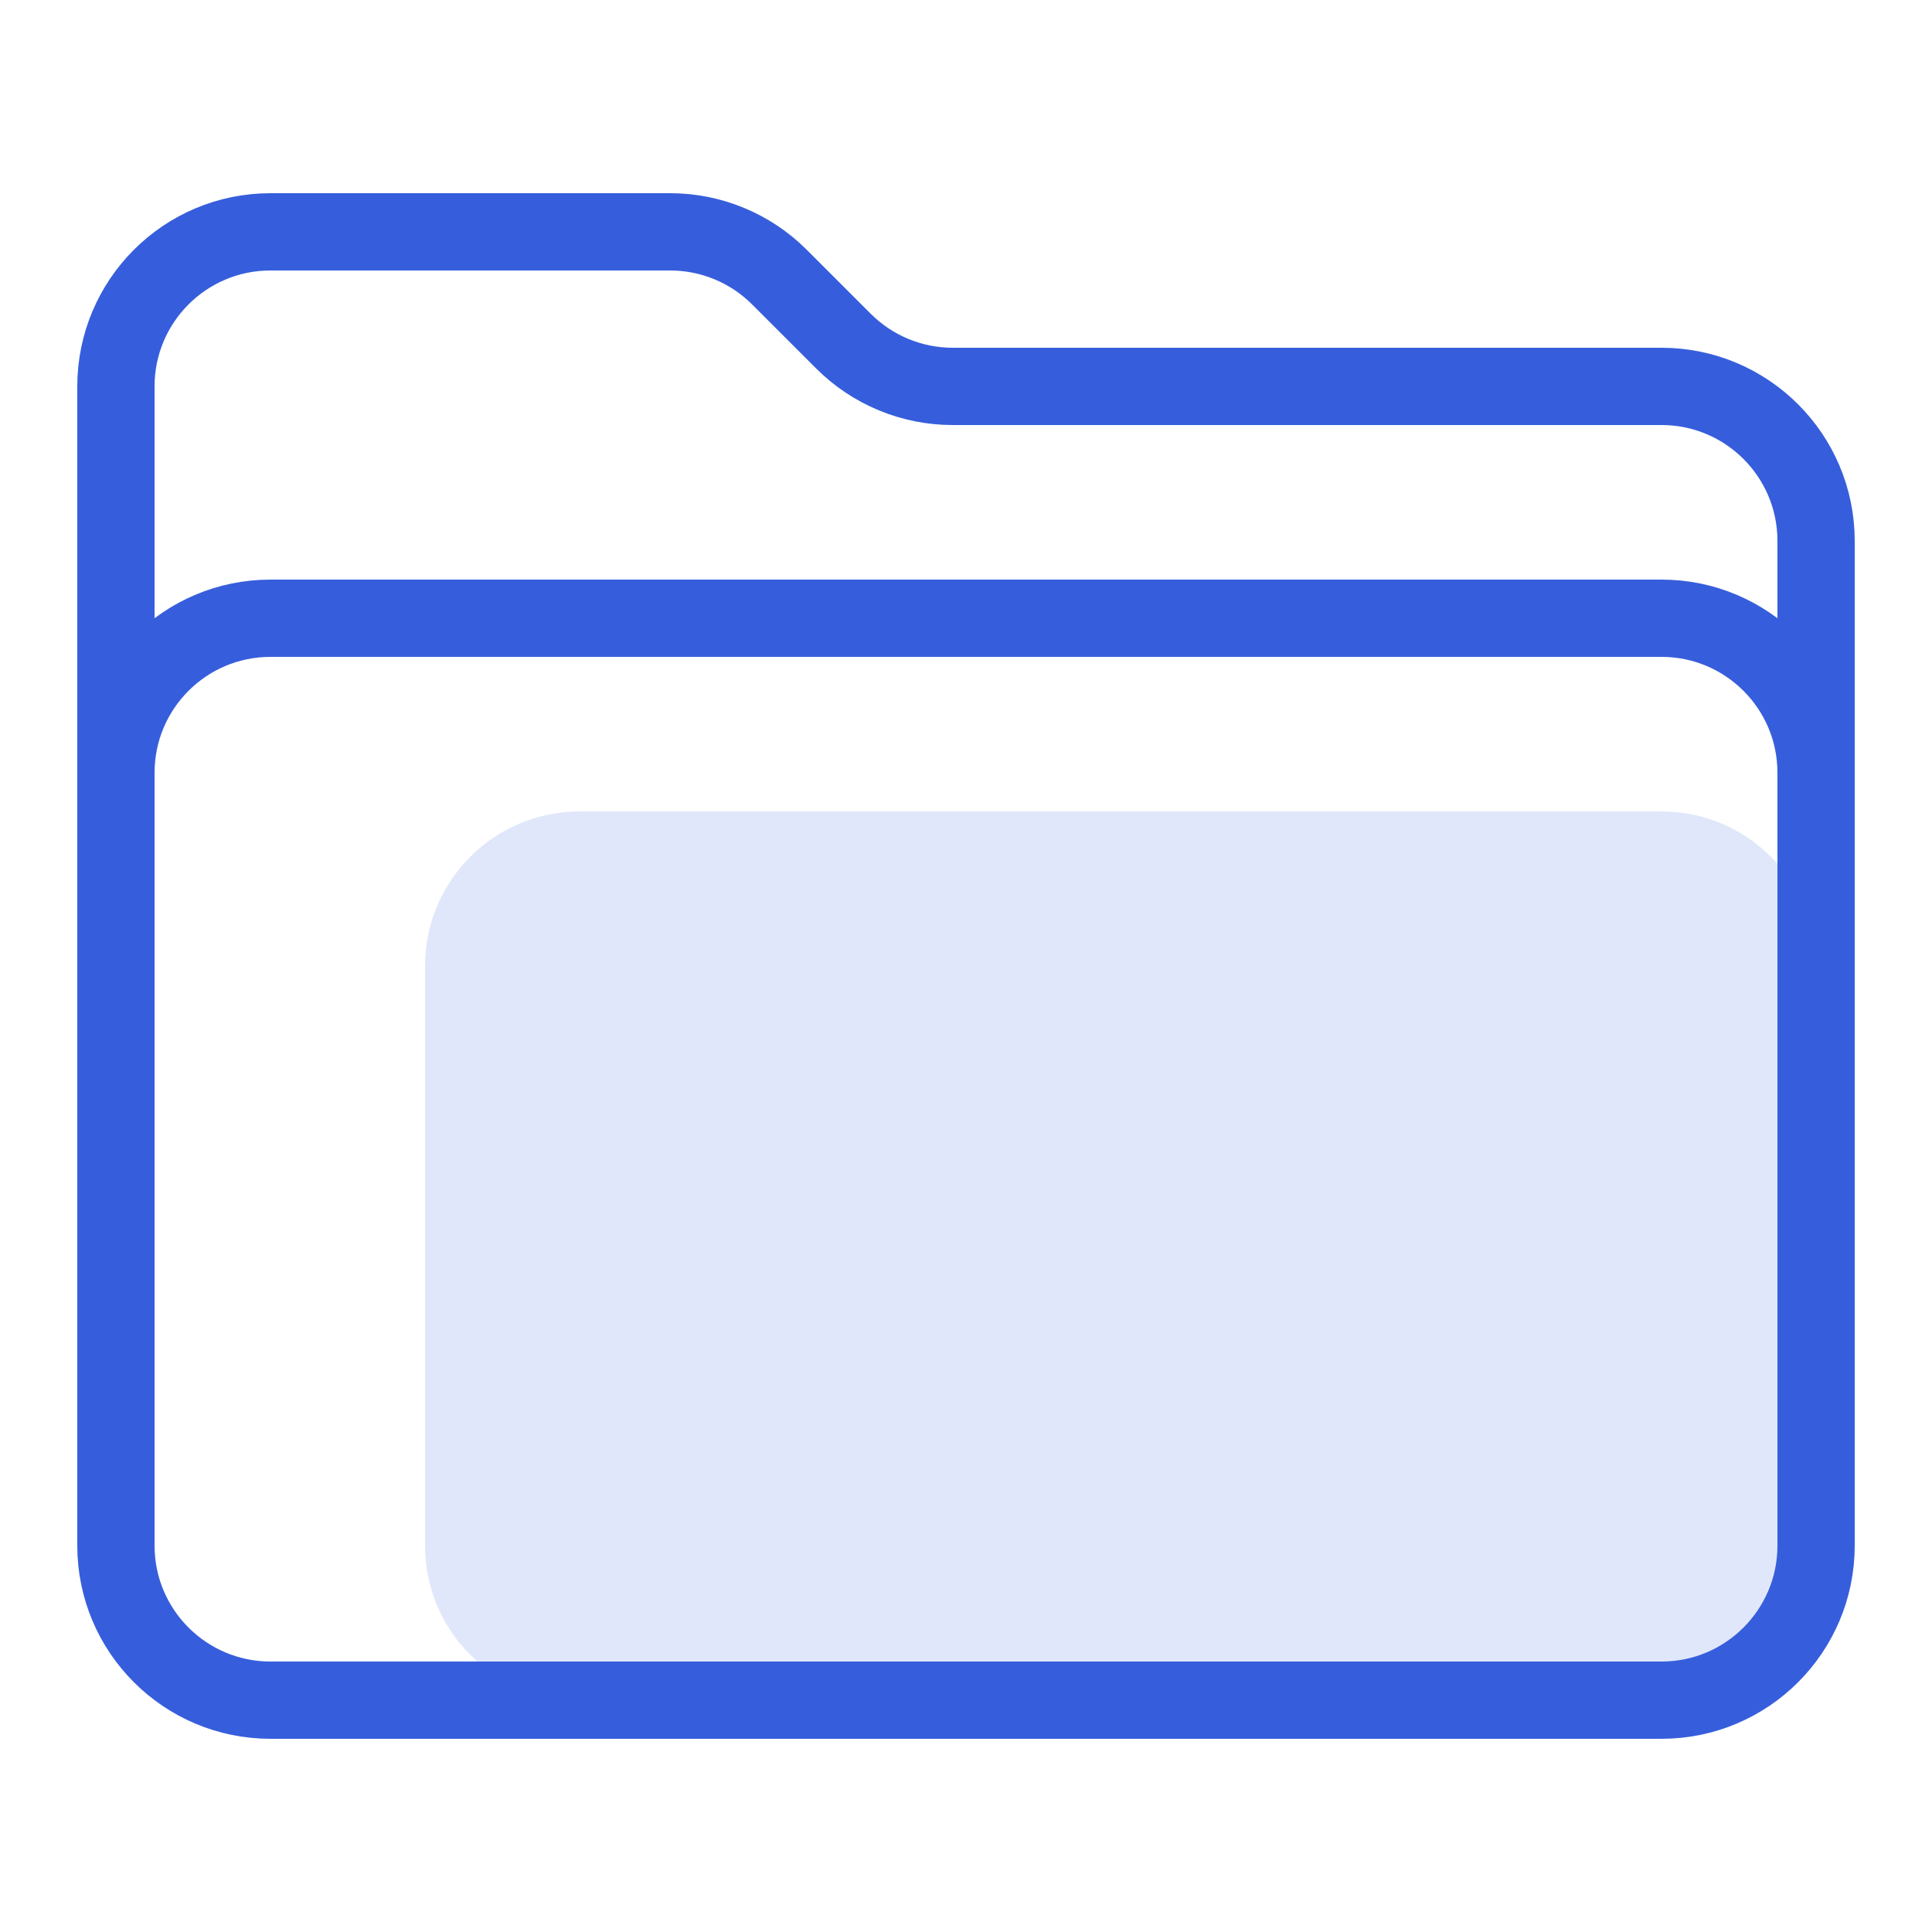
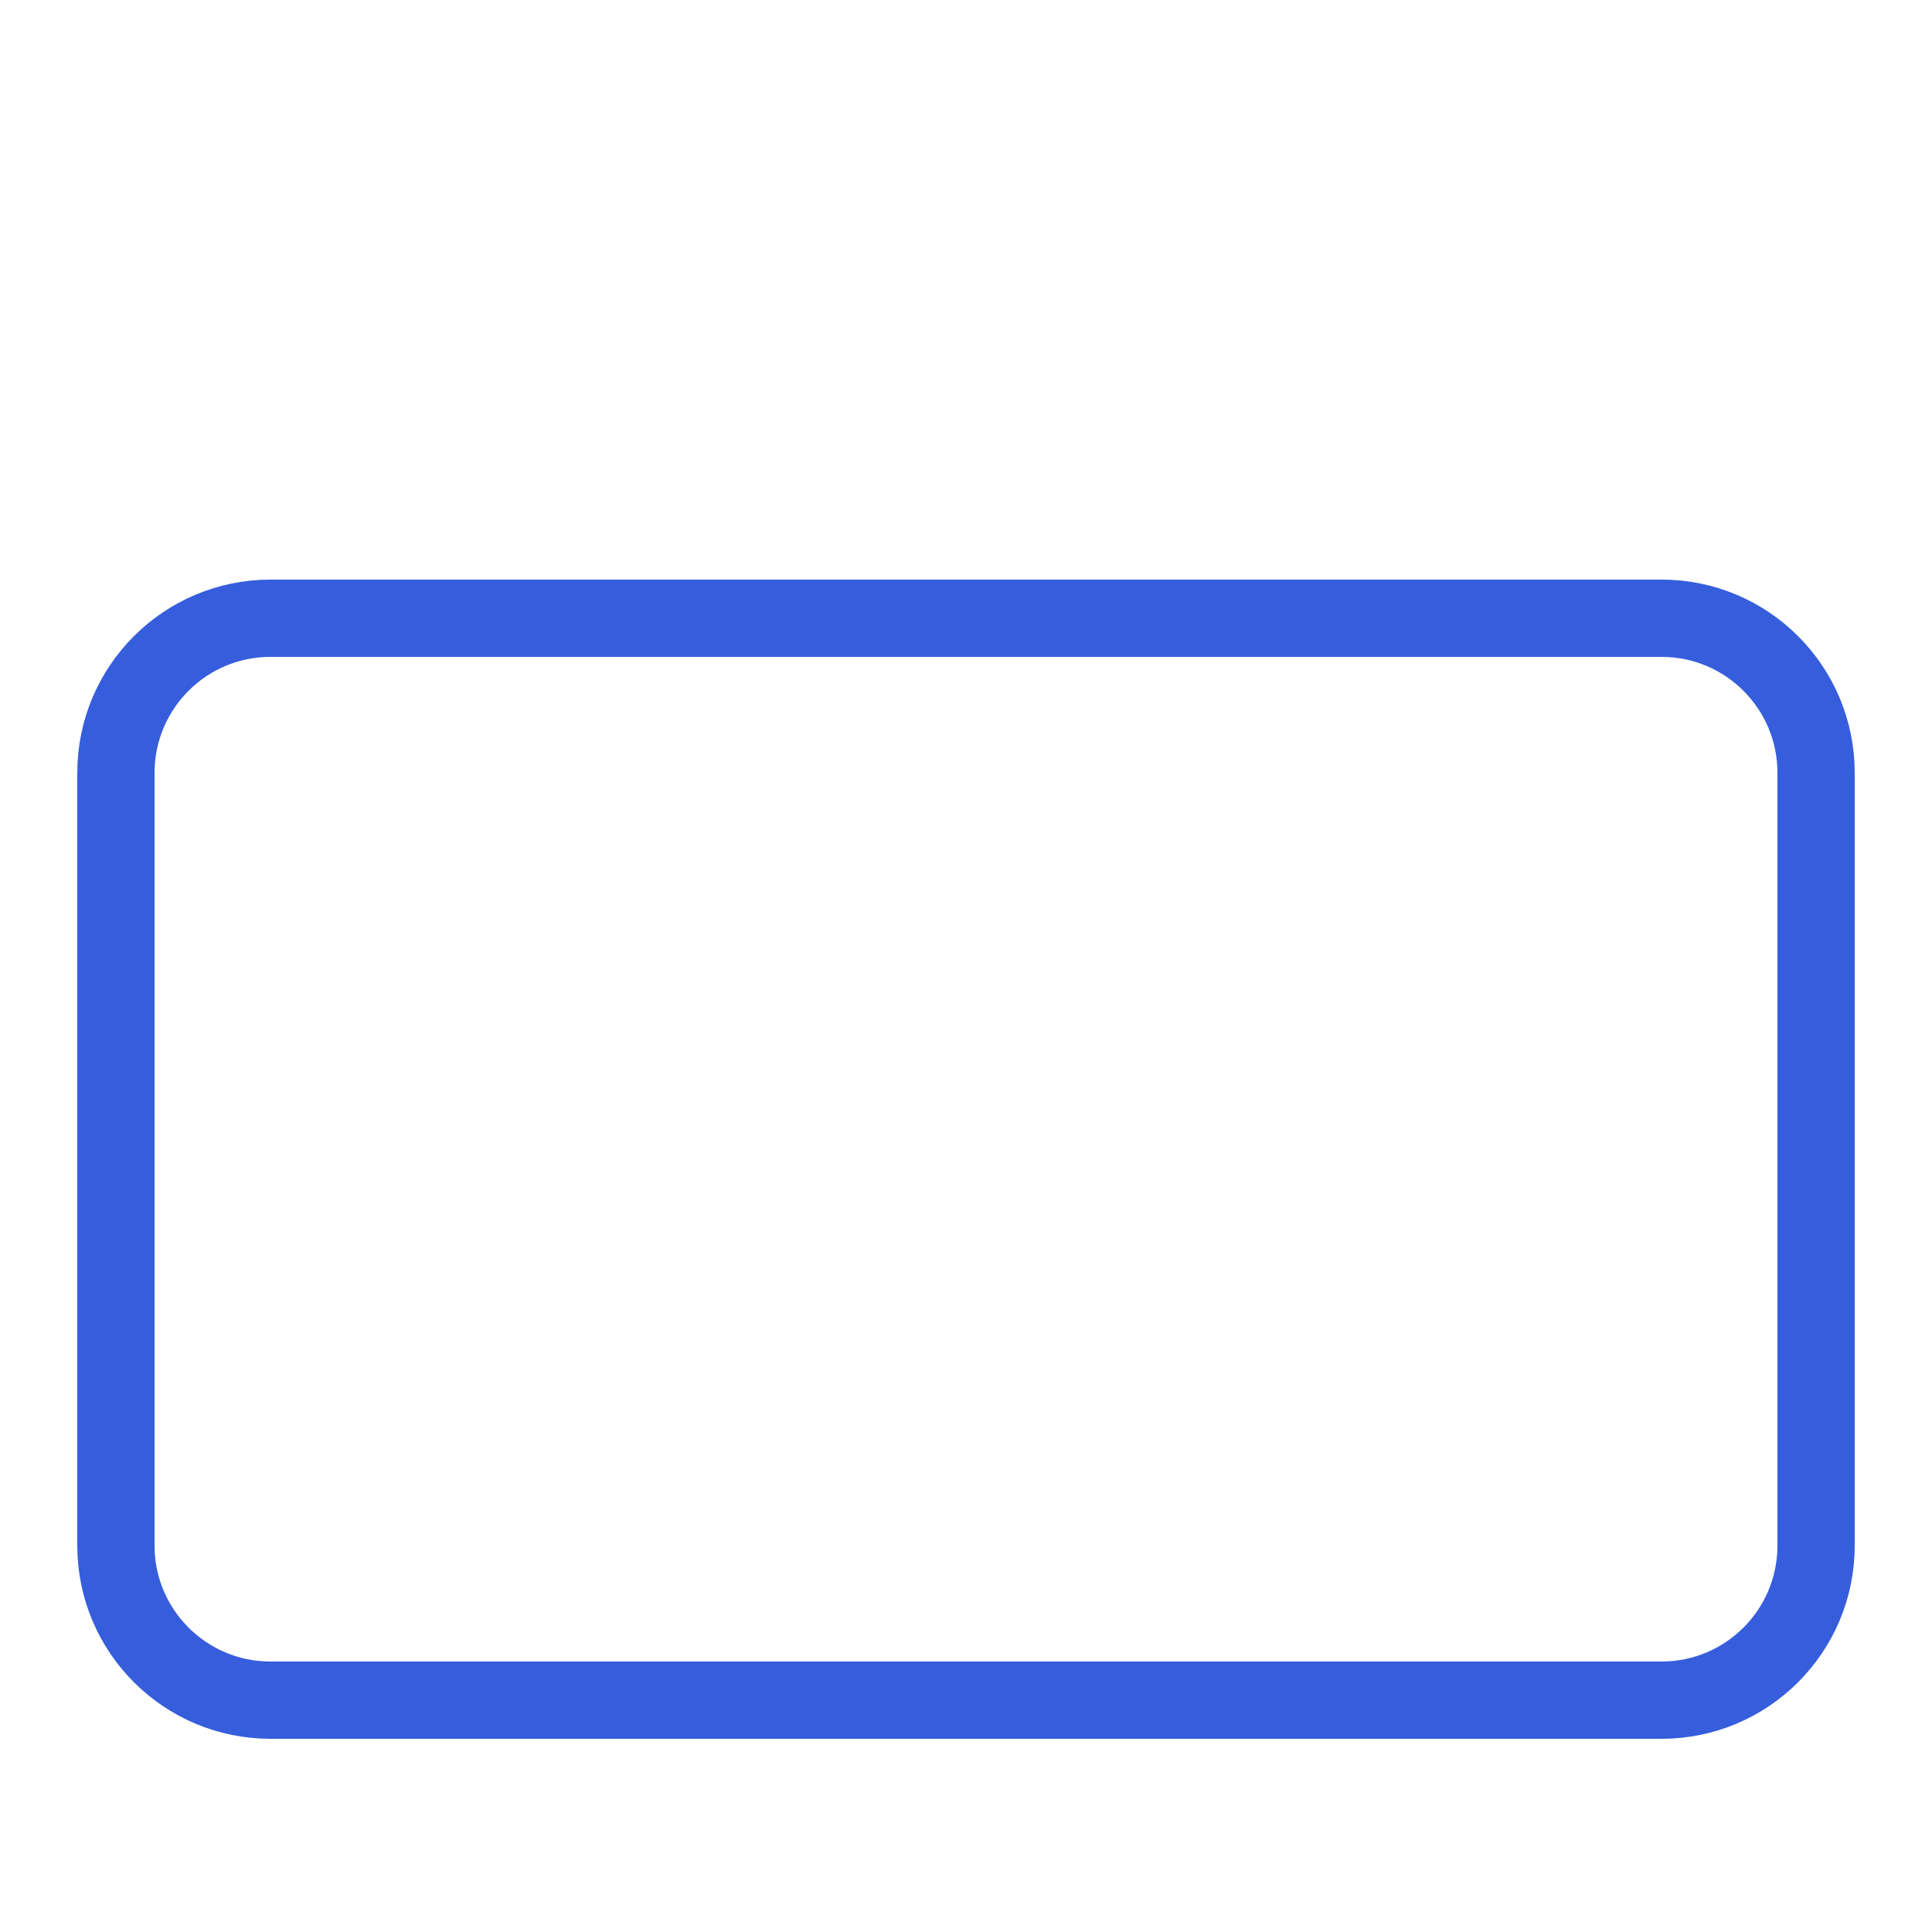
<svg xmlns="http://www.w3.org/2000/svg" width="50" height="50" viewBox="0 0 50 50" fill="none">
-   <path d="M11 25C11 22.791 12.791 21 15 21H43C45.209 21 47 22.791 47 25V40C47 42.209 45.209 44 43 44H15C12.791 44 11 42.209 11 40V25Z" fill="#E1E7FA" />
-   <path d="M3 24V10C3 7.791 4.791 6 7 6H17.343C18.404 6 19.421 6.421 20.172 7.172L21.828 8.828C22.579 9.579 23.596 10 24.657 10H43C45.209 10 47 11.791 47 14V24" stroke="#365EDC" stroke-width="2" stroke-linecap="round" />
  <path d="M3 20C3 17.791 4.791 16 7 16H43C45.209 16 47 17.791 47 20V40C47 42.209 45.209 44 43 44H7C4.791 44 3 42.209 3 40V20Z" stroke="#365EDC" stroke-width="2" stroke-linejoin="round" />
</svg>